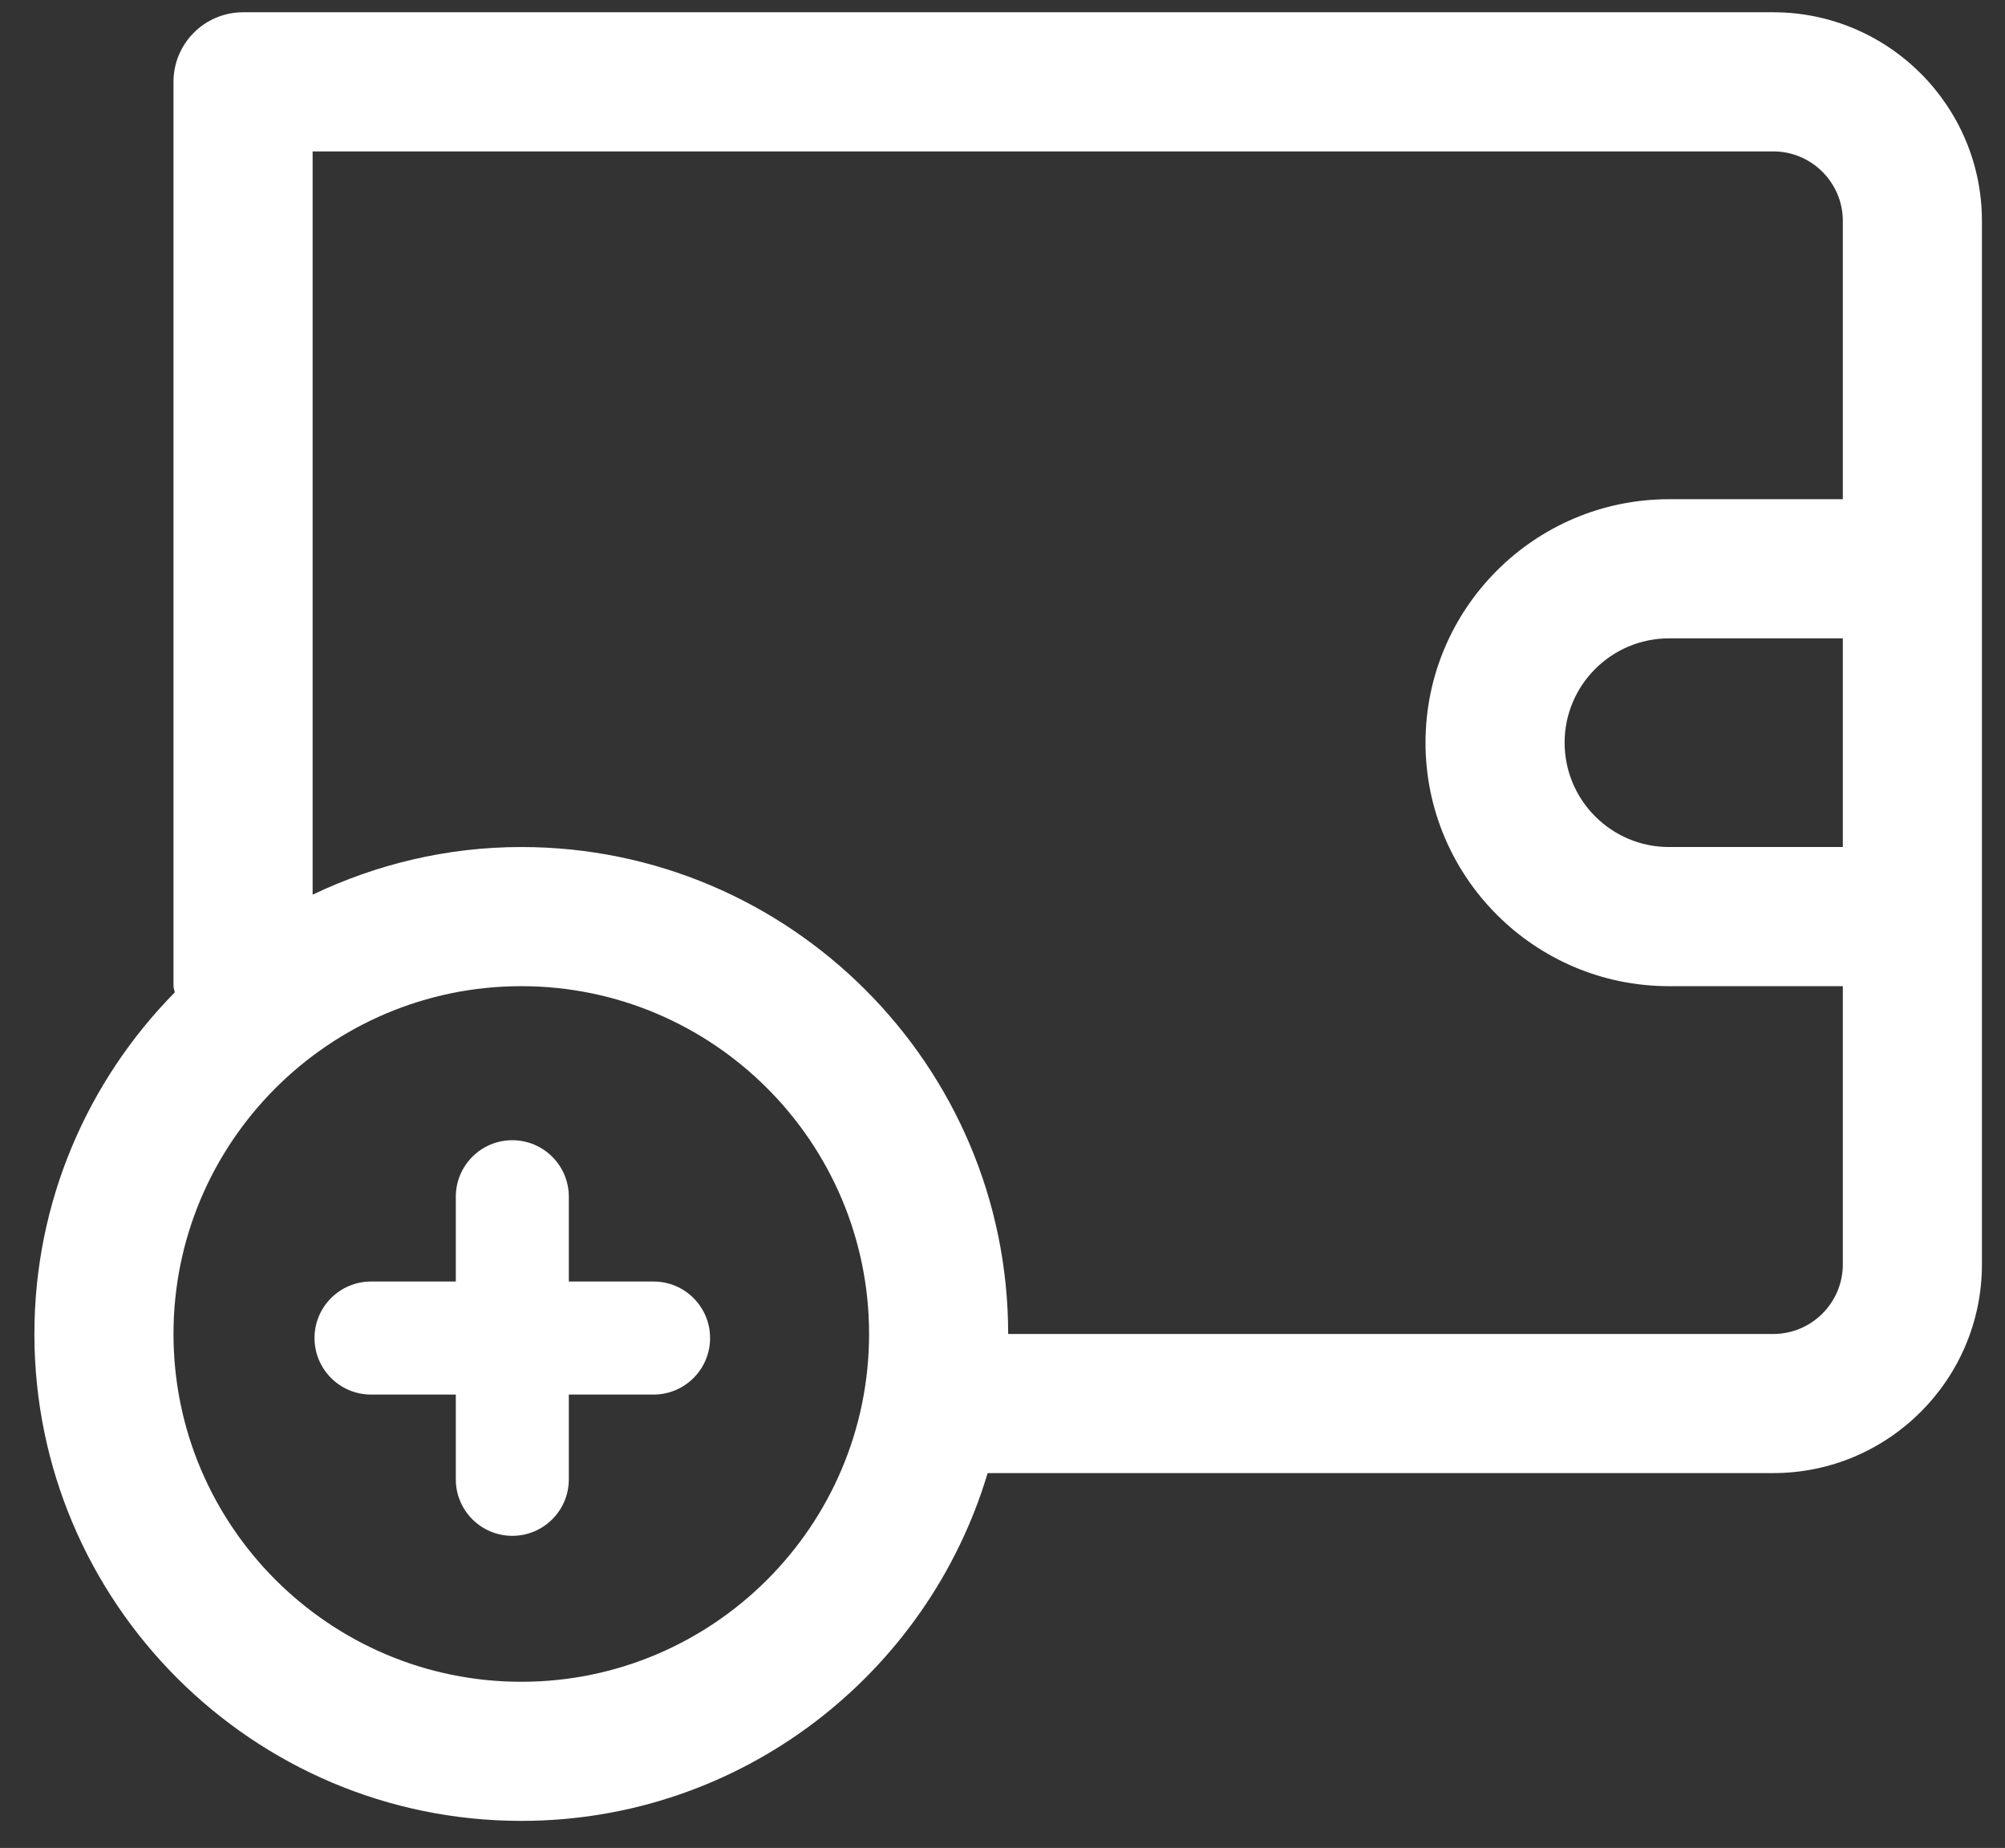
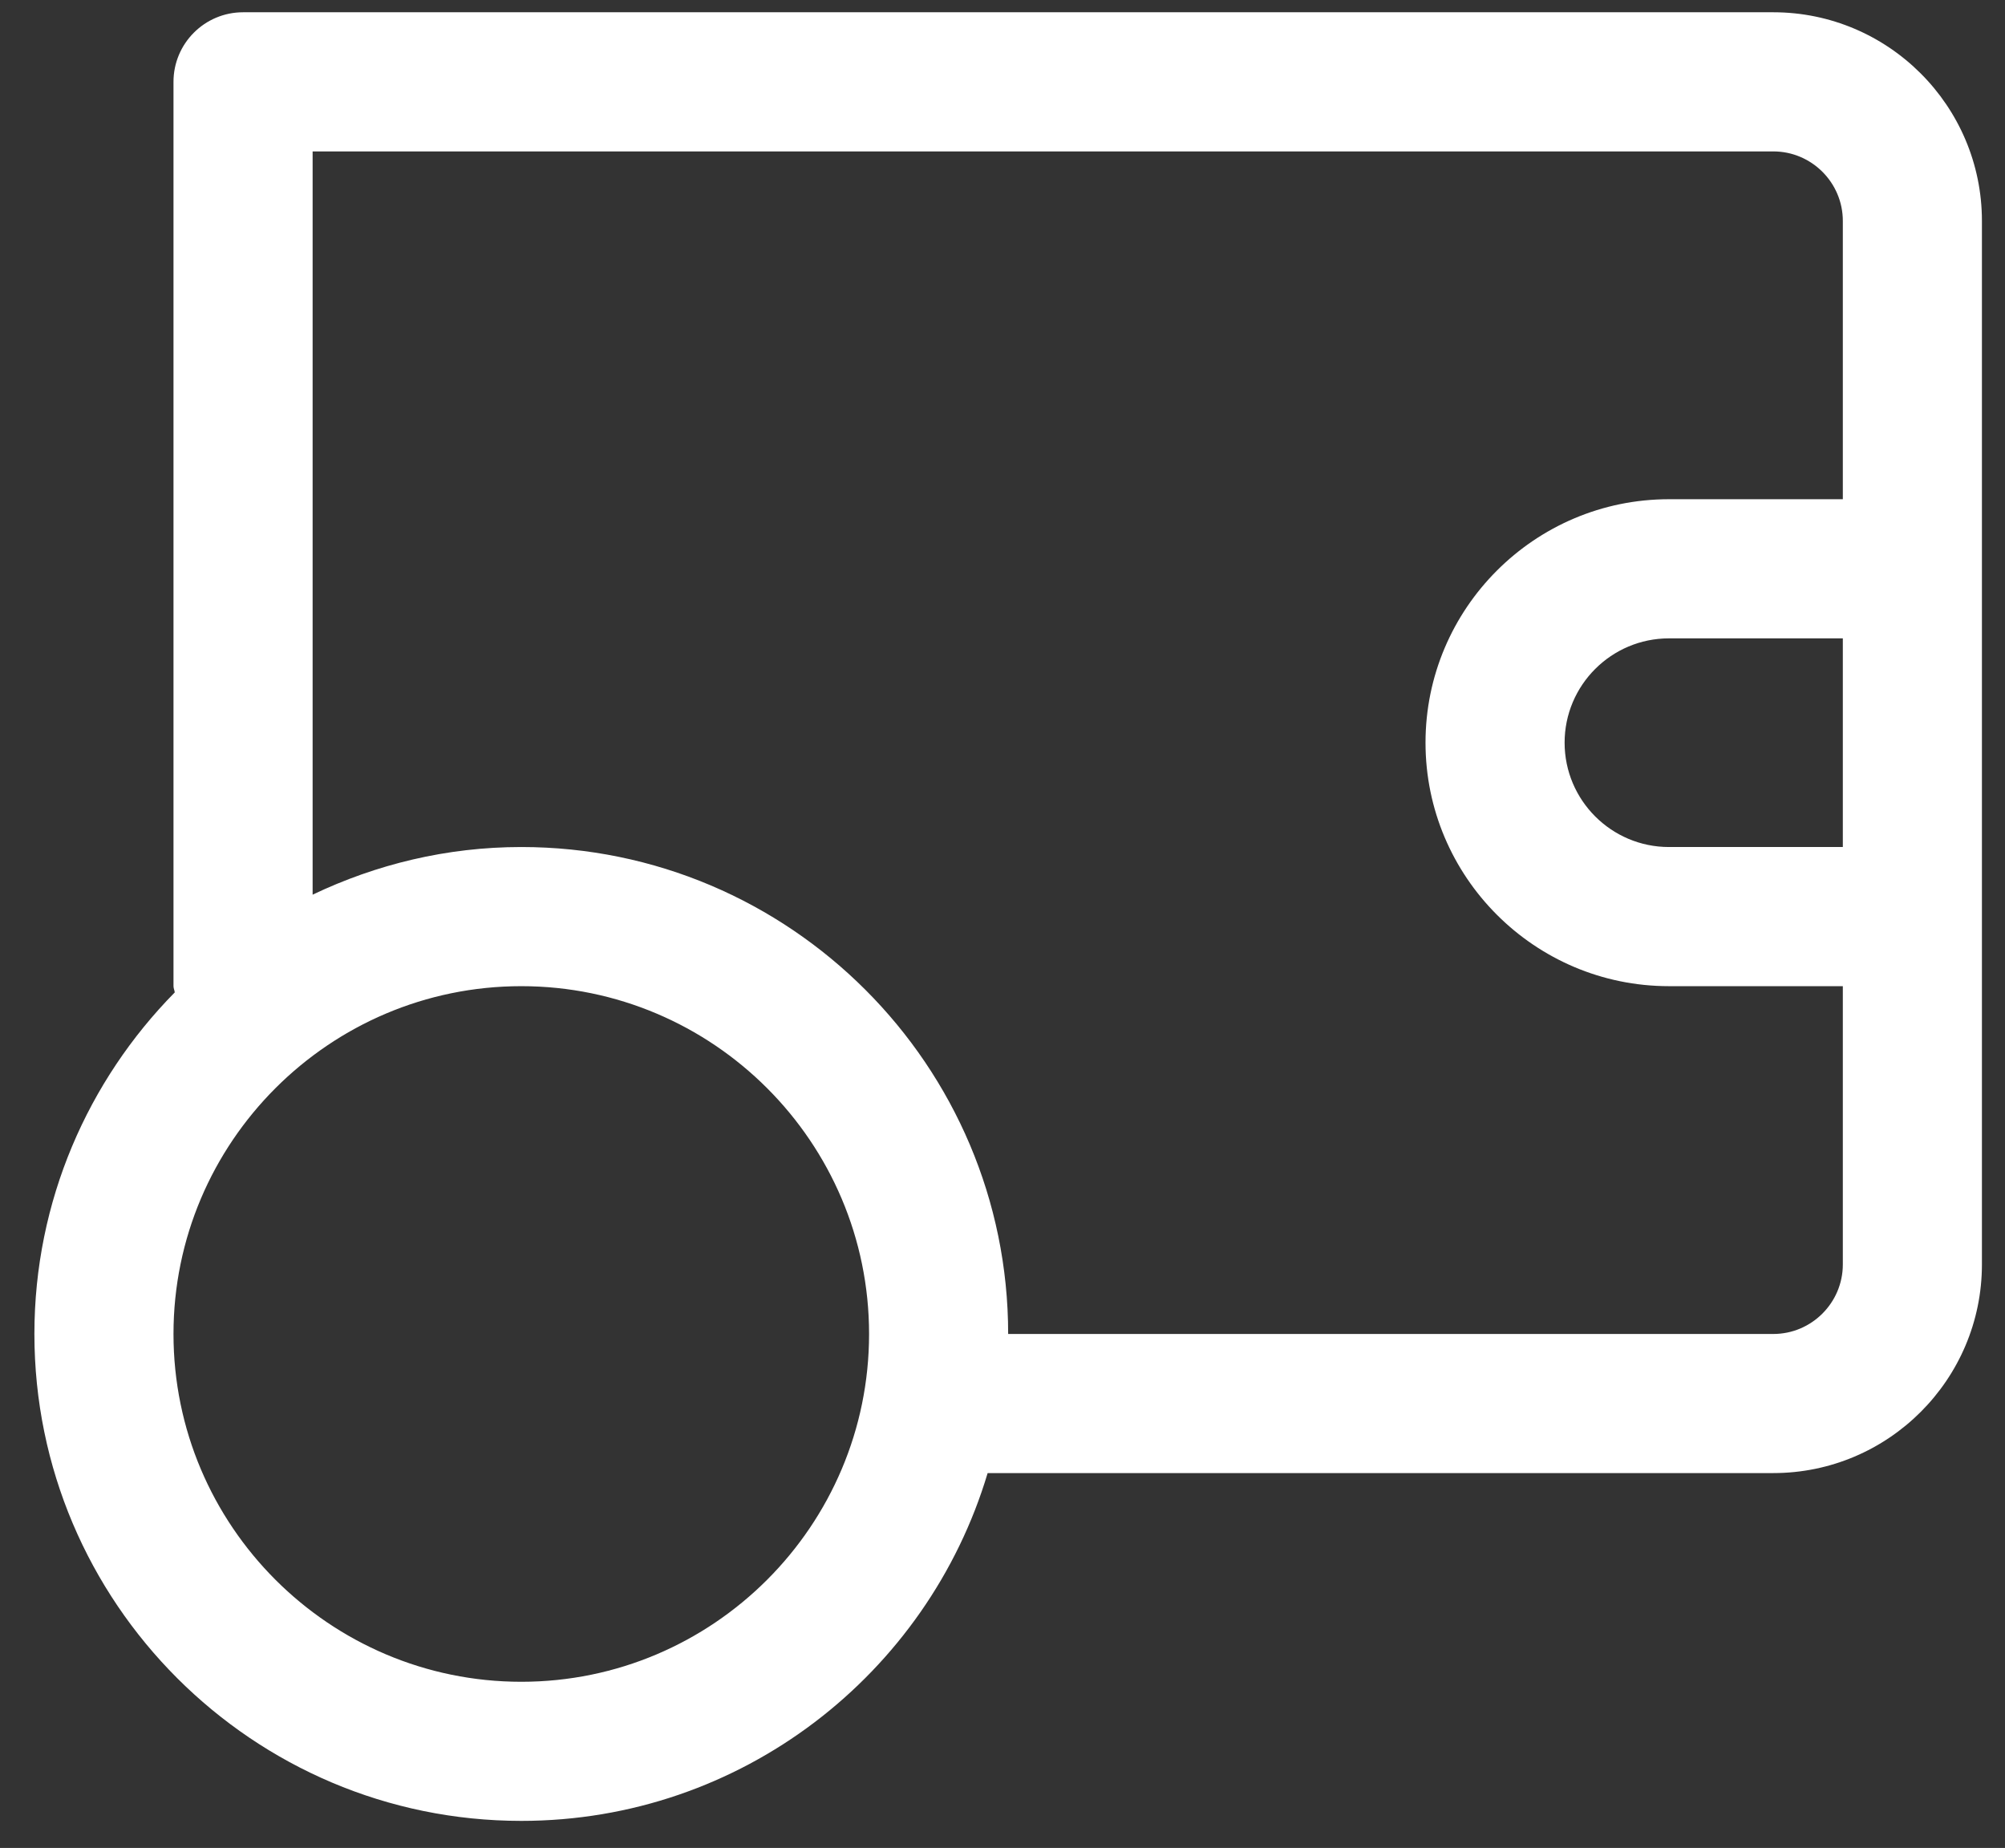
<svg xmlns="http://www.w3.org/2000/svg" width="51" height="47" viewBox="0 0 51 47" fill="none">
  <rect x="0" y="0" width="51" height="47" fill="#333333" stroke="none" />
  <path d="M45.106 0.312H6.183C5.206 0.312 4.413 1.105 4.413 2.082V25.082C4.413 25.138 4.44 25.186 4.445 25.241C2.241 27.479 0.875 30.545 0.875 33.928C0.875 40.757 6.43 46.312 13.26 46.312C18.859 46.312 23.596 42.576 25.122 37.466H45.106C48.032 37.466 50.413 35.085 50.413 32.159V23.312V14.466V5.62C50.413 2.694 48.032 0.312 45.106 0.312ZM13.26 42.774C8.382 42.774 4.413 38.806 4.413 33.928C4.413 29.05 8.382 25.082 13.26 25.082C18.137 25.082 22.106 29.05 22.106 33.928C22.106 38.806 18.137 42.774 13.26 42.774ZM46.875 21.543H42.452C40.989 21.543 39.798 20.353 39.798 18.889C39.798 17.426 40.989 16.236 42.452 16.236H46.875V21.543ZM46.875 12.697H42.452C39.037 12.697 36.26 15.475 36.26 18.889C36.26 22.304 39.037 25.082 42.452 25.082H46.875V32.159C46.875 33.133 46.081 33.928 45.106 33.928H25.644C25.644 27.099 20.089 21.543 13.26 21.543C11.358 21.543 9.564 21.986 7.952 22.755V3.851H45.106C46.081 3.851 46.875 4.645 46.875 5.62V12.697Z" fill="white" />
-   <path d="M18.062 34.031C18.062 34.825 17.419 35.469 16.625 35.469H14.469V37.625C14.469 38.419 13.825 39.062 13.031 39.062C12.238 39.062 11.594 38.419 11.594 37.625V35.469H9.438C8.644 35.469 8 34.825 8 34.031C8 33.238 8.644 32.594 9.438 32.594H11.594V30.438C11.594 29.644 12.238 29 13.031 29C13.825 29 14.469 29.644 14.469 30.438V32.594H16.625C17.419 32.594 18.062 33.238 18.062 34.031Z" fill="white" />
</svg>